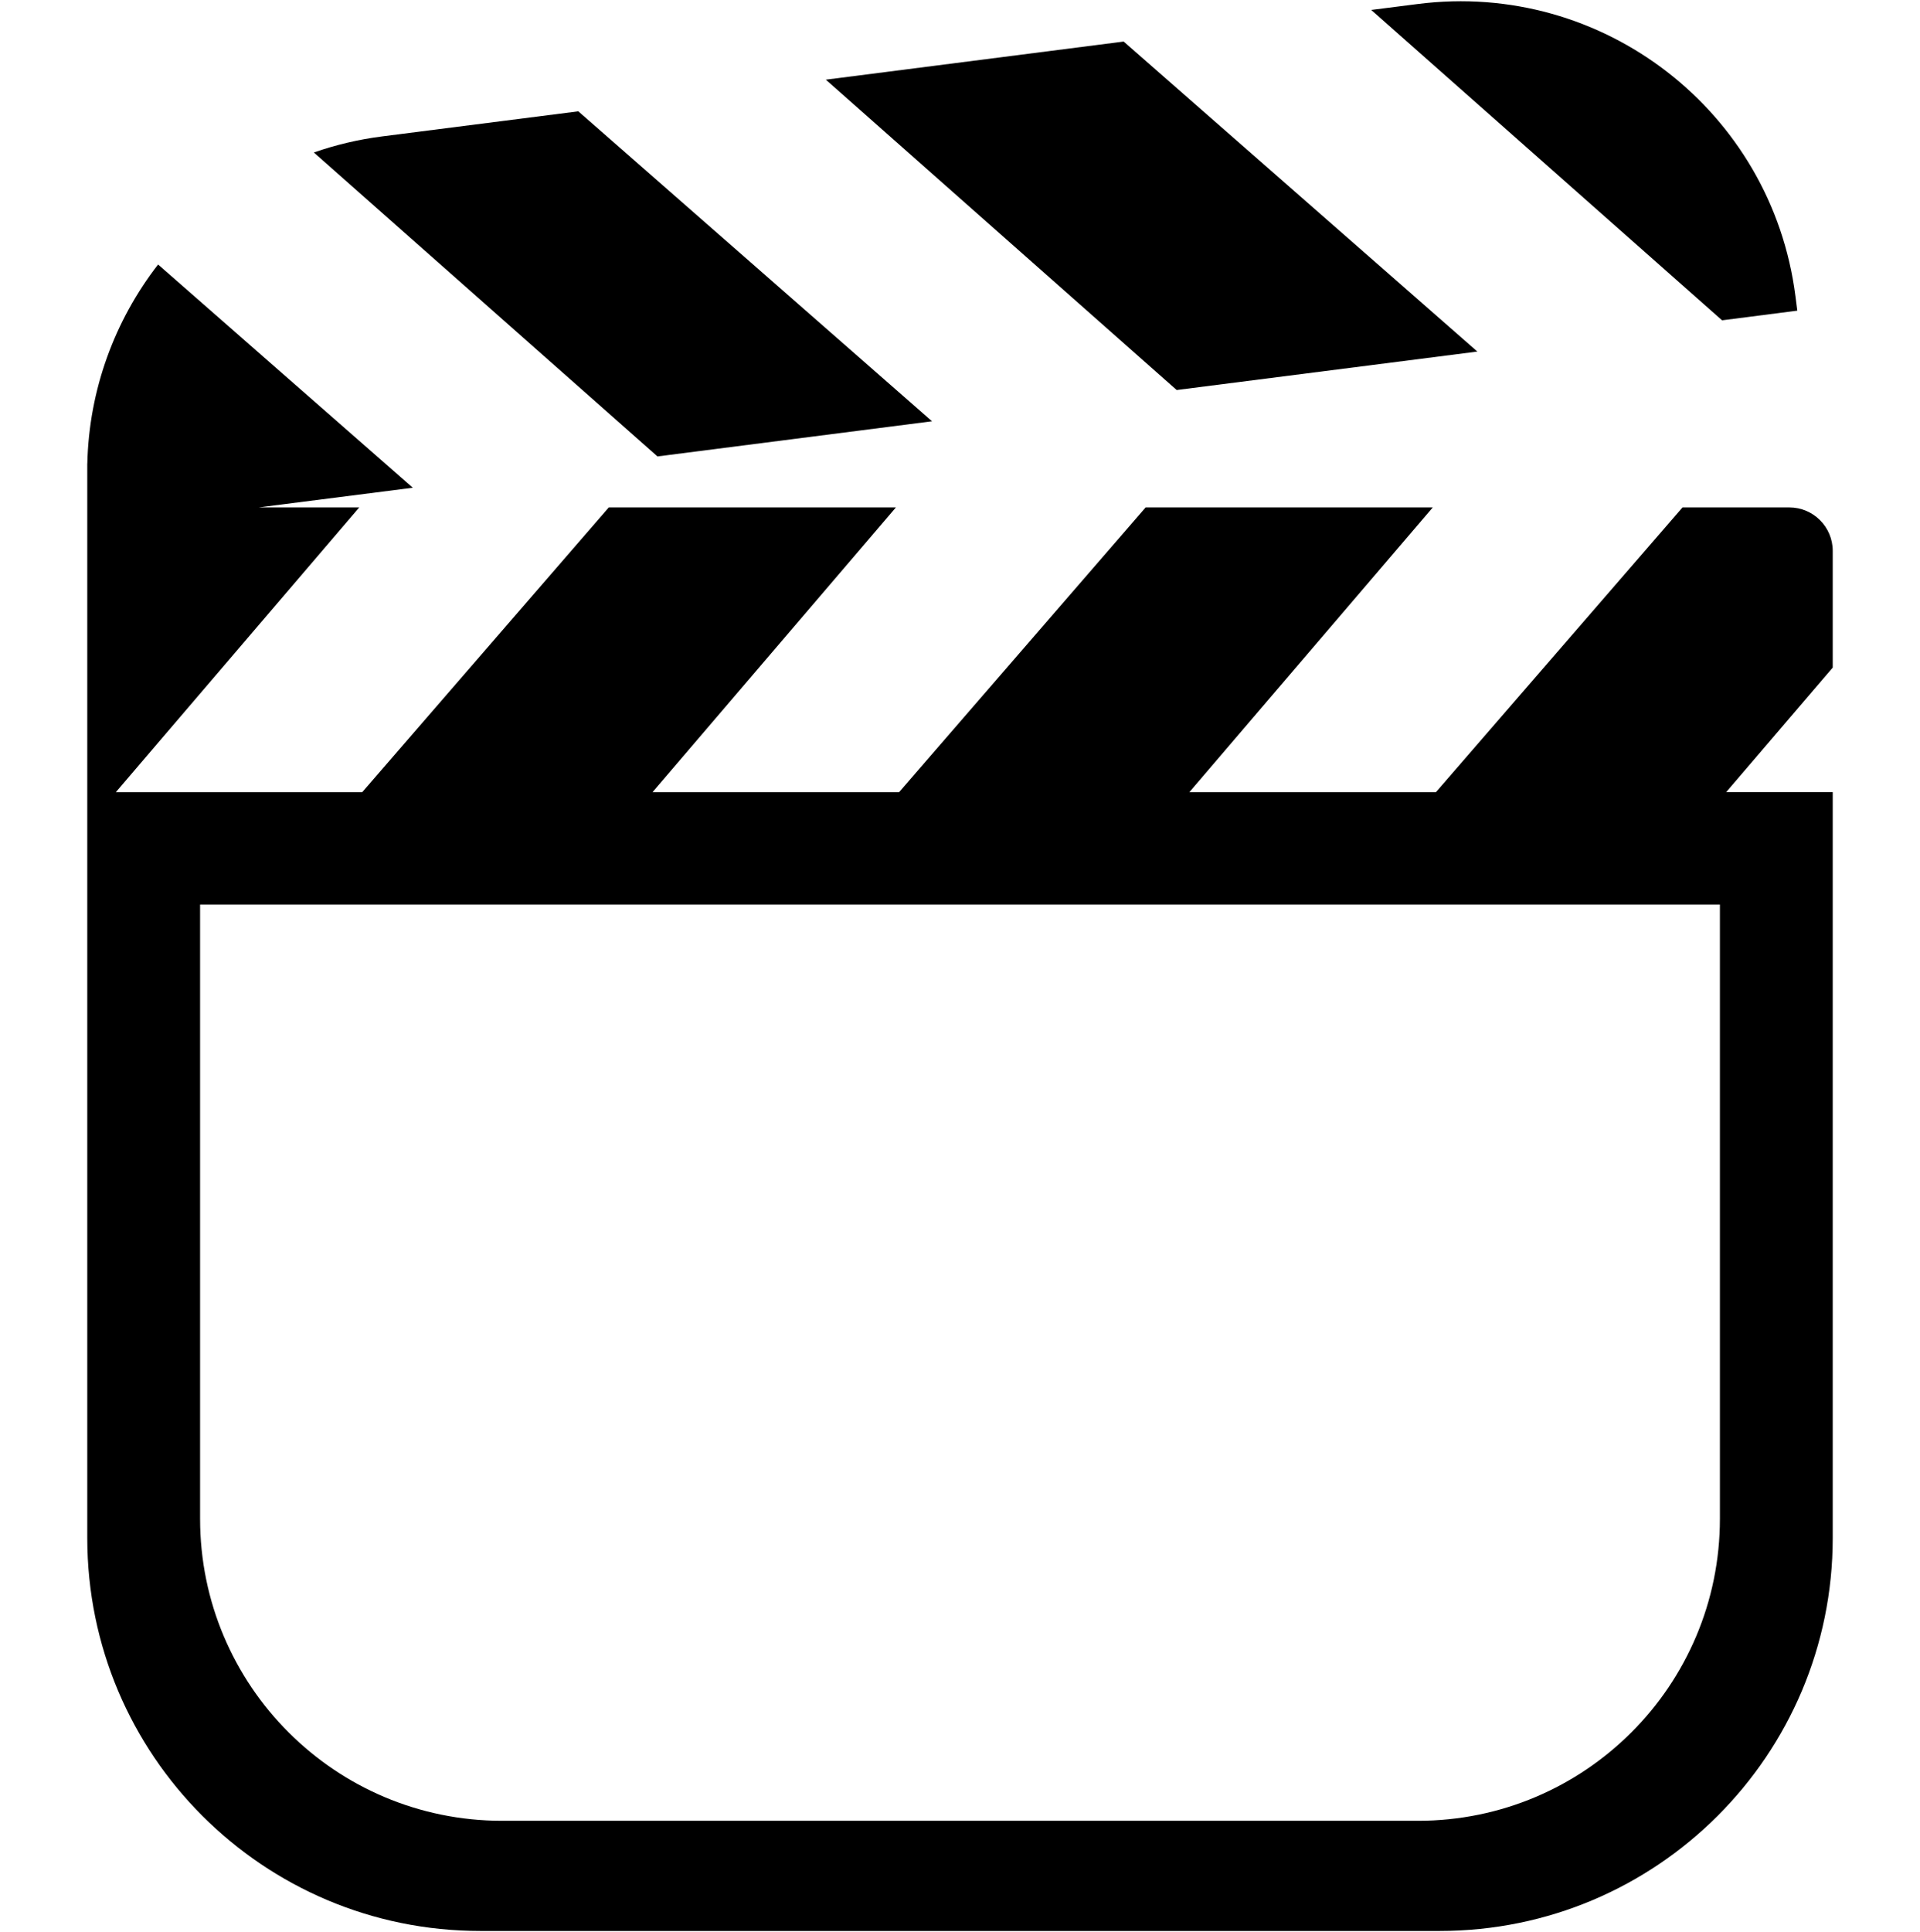
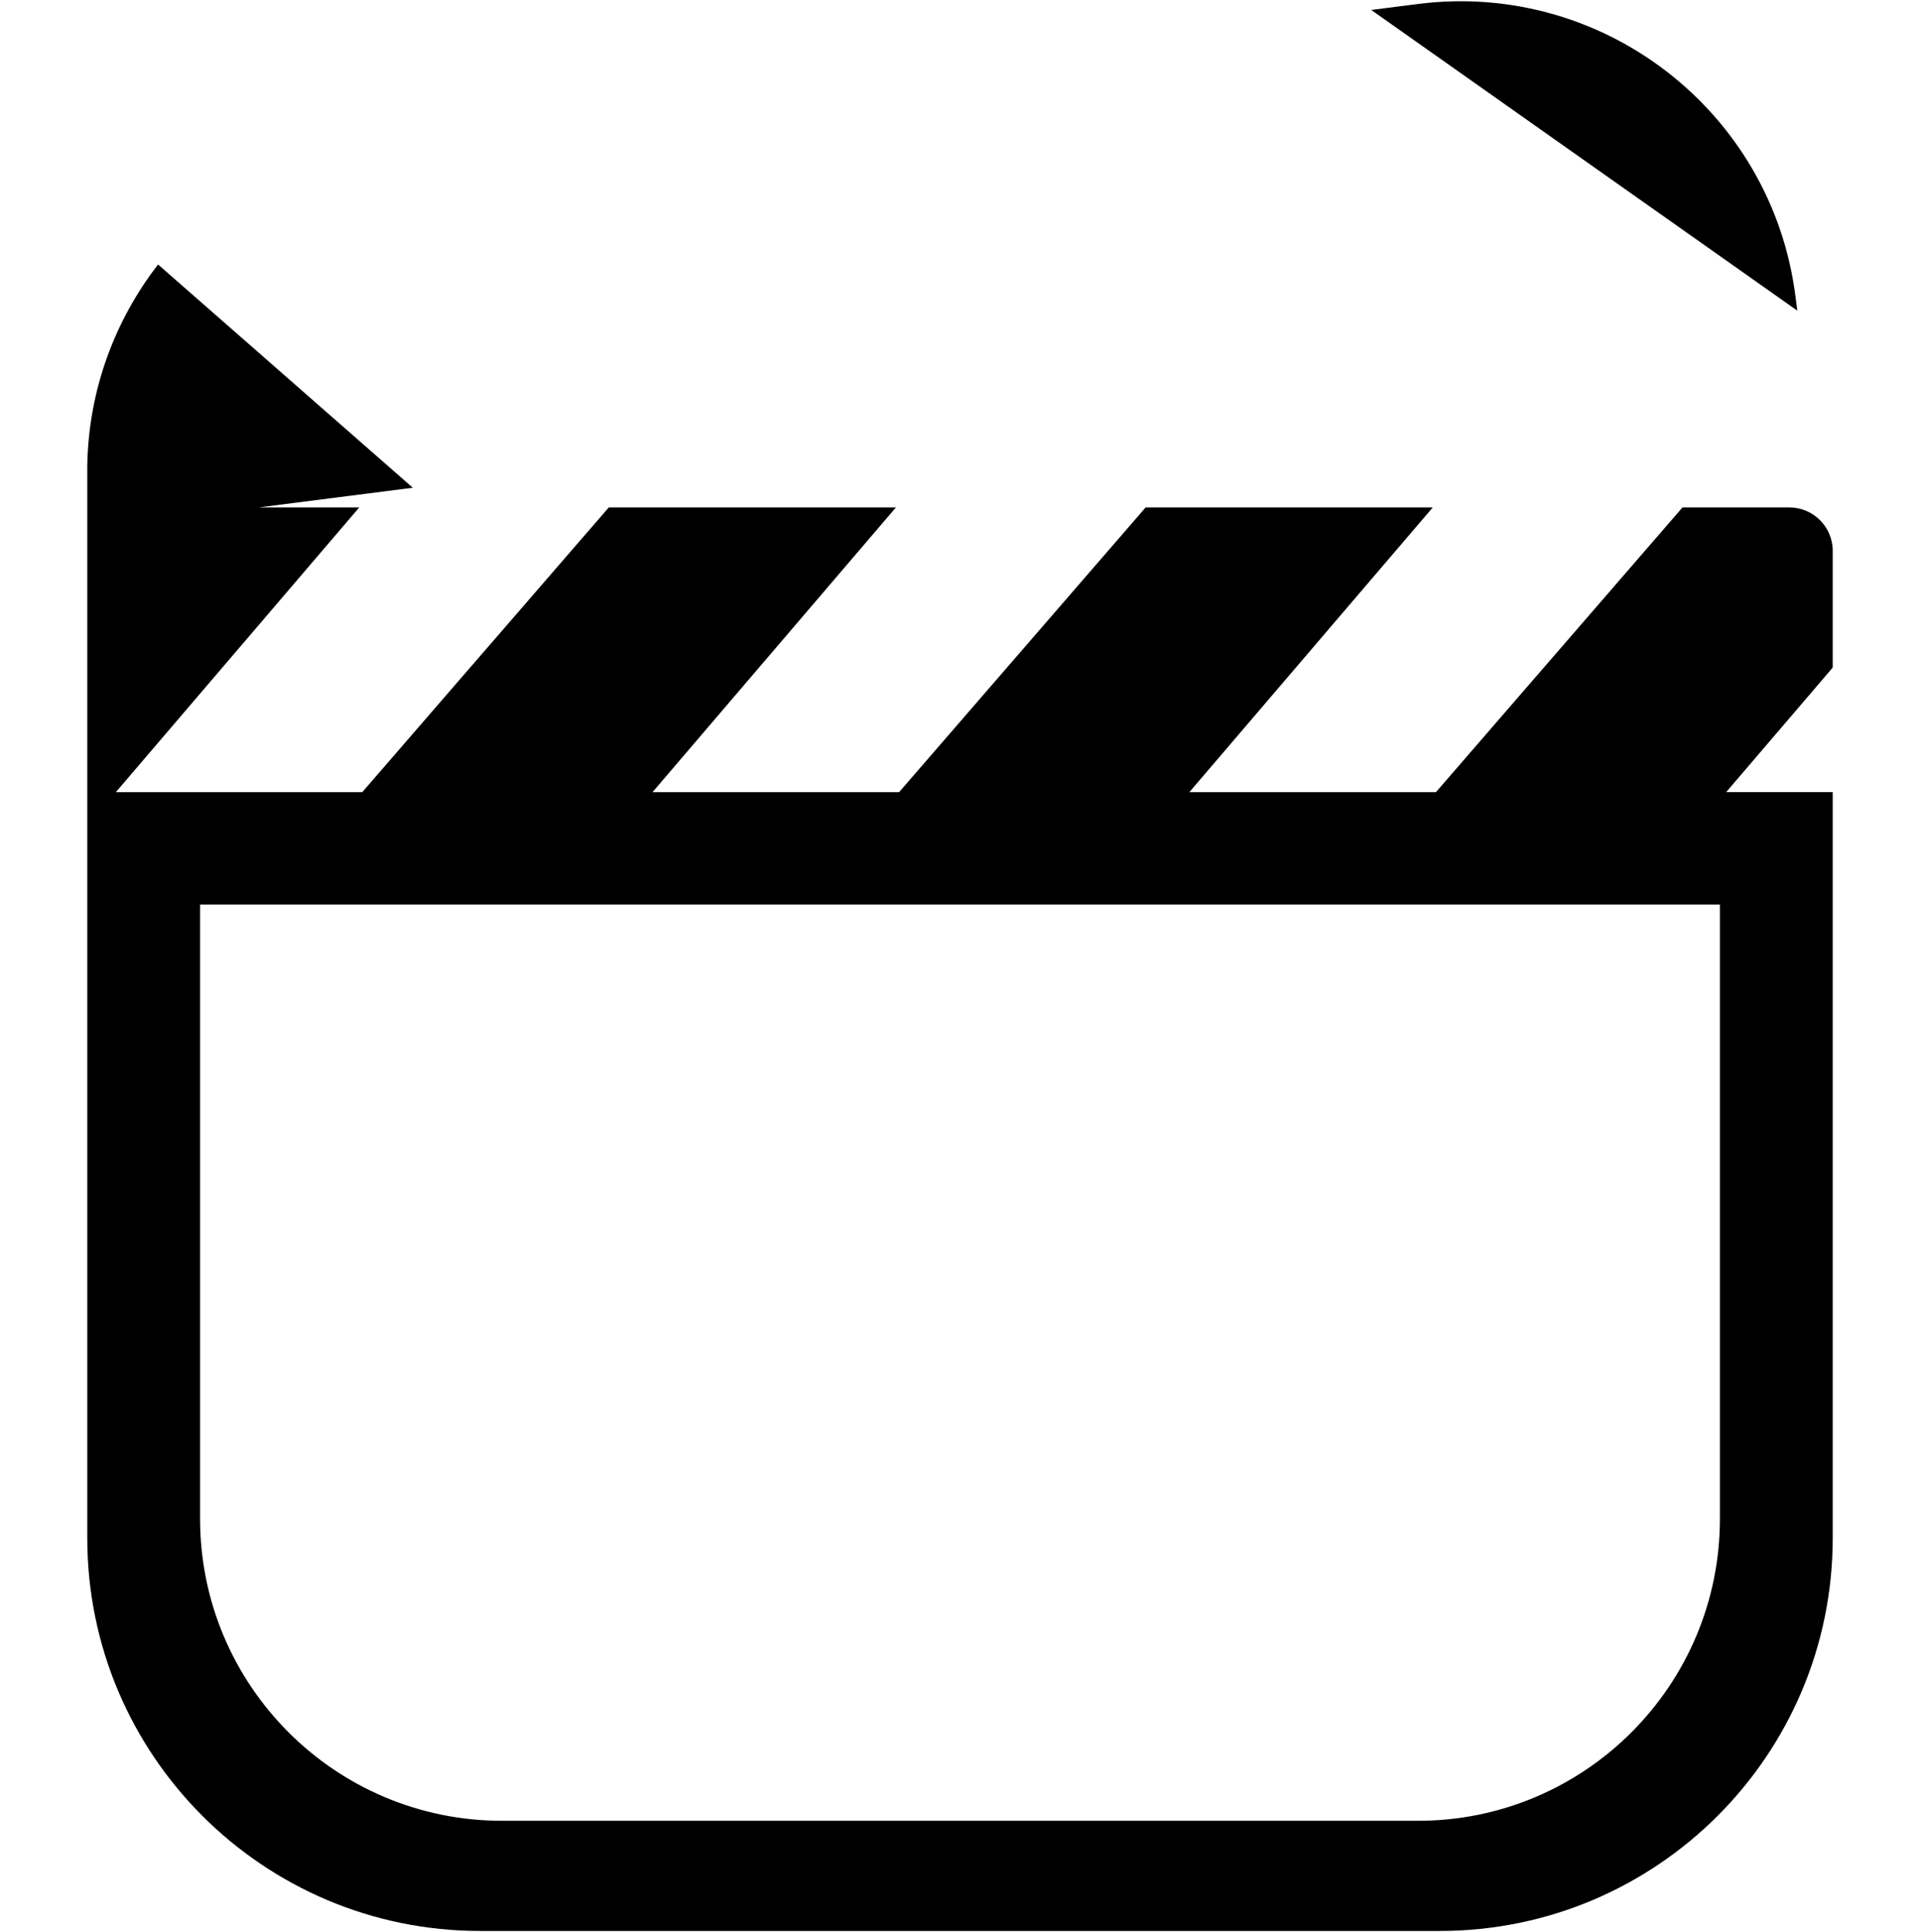
<svg xmlns="http://www.w3.org/2000/svg" version="1.1" id="Camada_1" x="0px" y="0px" viewBox="0 0 330 332" style="enable-background:new 0 0 330 332;" xml:space="preserve">
  <g>
    <path d="M315,94.66c0-4.12-3.34-7.47-7.47-7.47h-18.35l-42.38,48.93h-42.38l41.84-48.93h-49.35l-42.38,48.93h-42.38l41.84-48.93   h-49.35l-42.38,48.93H19.91l41.84-48.93H44.48l26.47-3.38L27.17,45.45c-7.44,9.59-11.88,21.5-12.16,34.21H15v14.99v2.92v166.7   c0,37.29,30.23,67.53,67.53,67.53h164.94c37.29,0,67.53-30.23,67.53-67.53V136.11h-18.31L315,114.71V94.66z M295.61,260.97   c0,28.66-23.24,51.9-51.9,51.9H86.29c-28.66,0-51.9-23.24-51.9-51.9V155.43h261.22V260.97z" />
-     <polygon points="253.92,60.41 193.13,7.14 141.94,13.69 202.24,67.02  " />
-     <path d="M308.91,53.38l-0.32-2.49c-4.06-31.79-33.13-54.26-64.92-50.2l-7.99,1.02l60.3,53.33L308.91,53.38z" />
-     <path d="M160.19,72.39L99.4,19.13l-33.73,4.31c-4.08,0.52-8,1.46-11.73,2.76L113,78.43L160.19,72.39z" />
+     <path d="M308.91,53.38l-0.32-2.49c-4.06-31.79-33.13-54.26-64.92-50.2l-7.99,1.02L308.91,53.38z" />
  </g>
</svg>